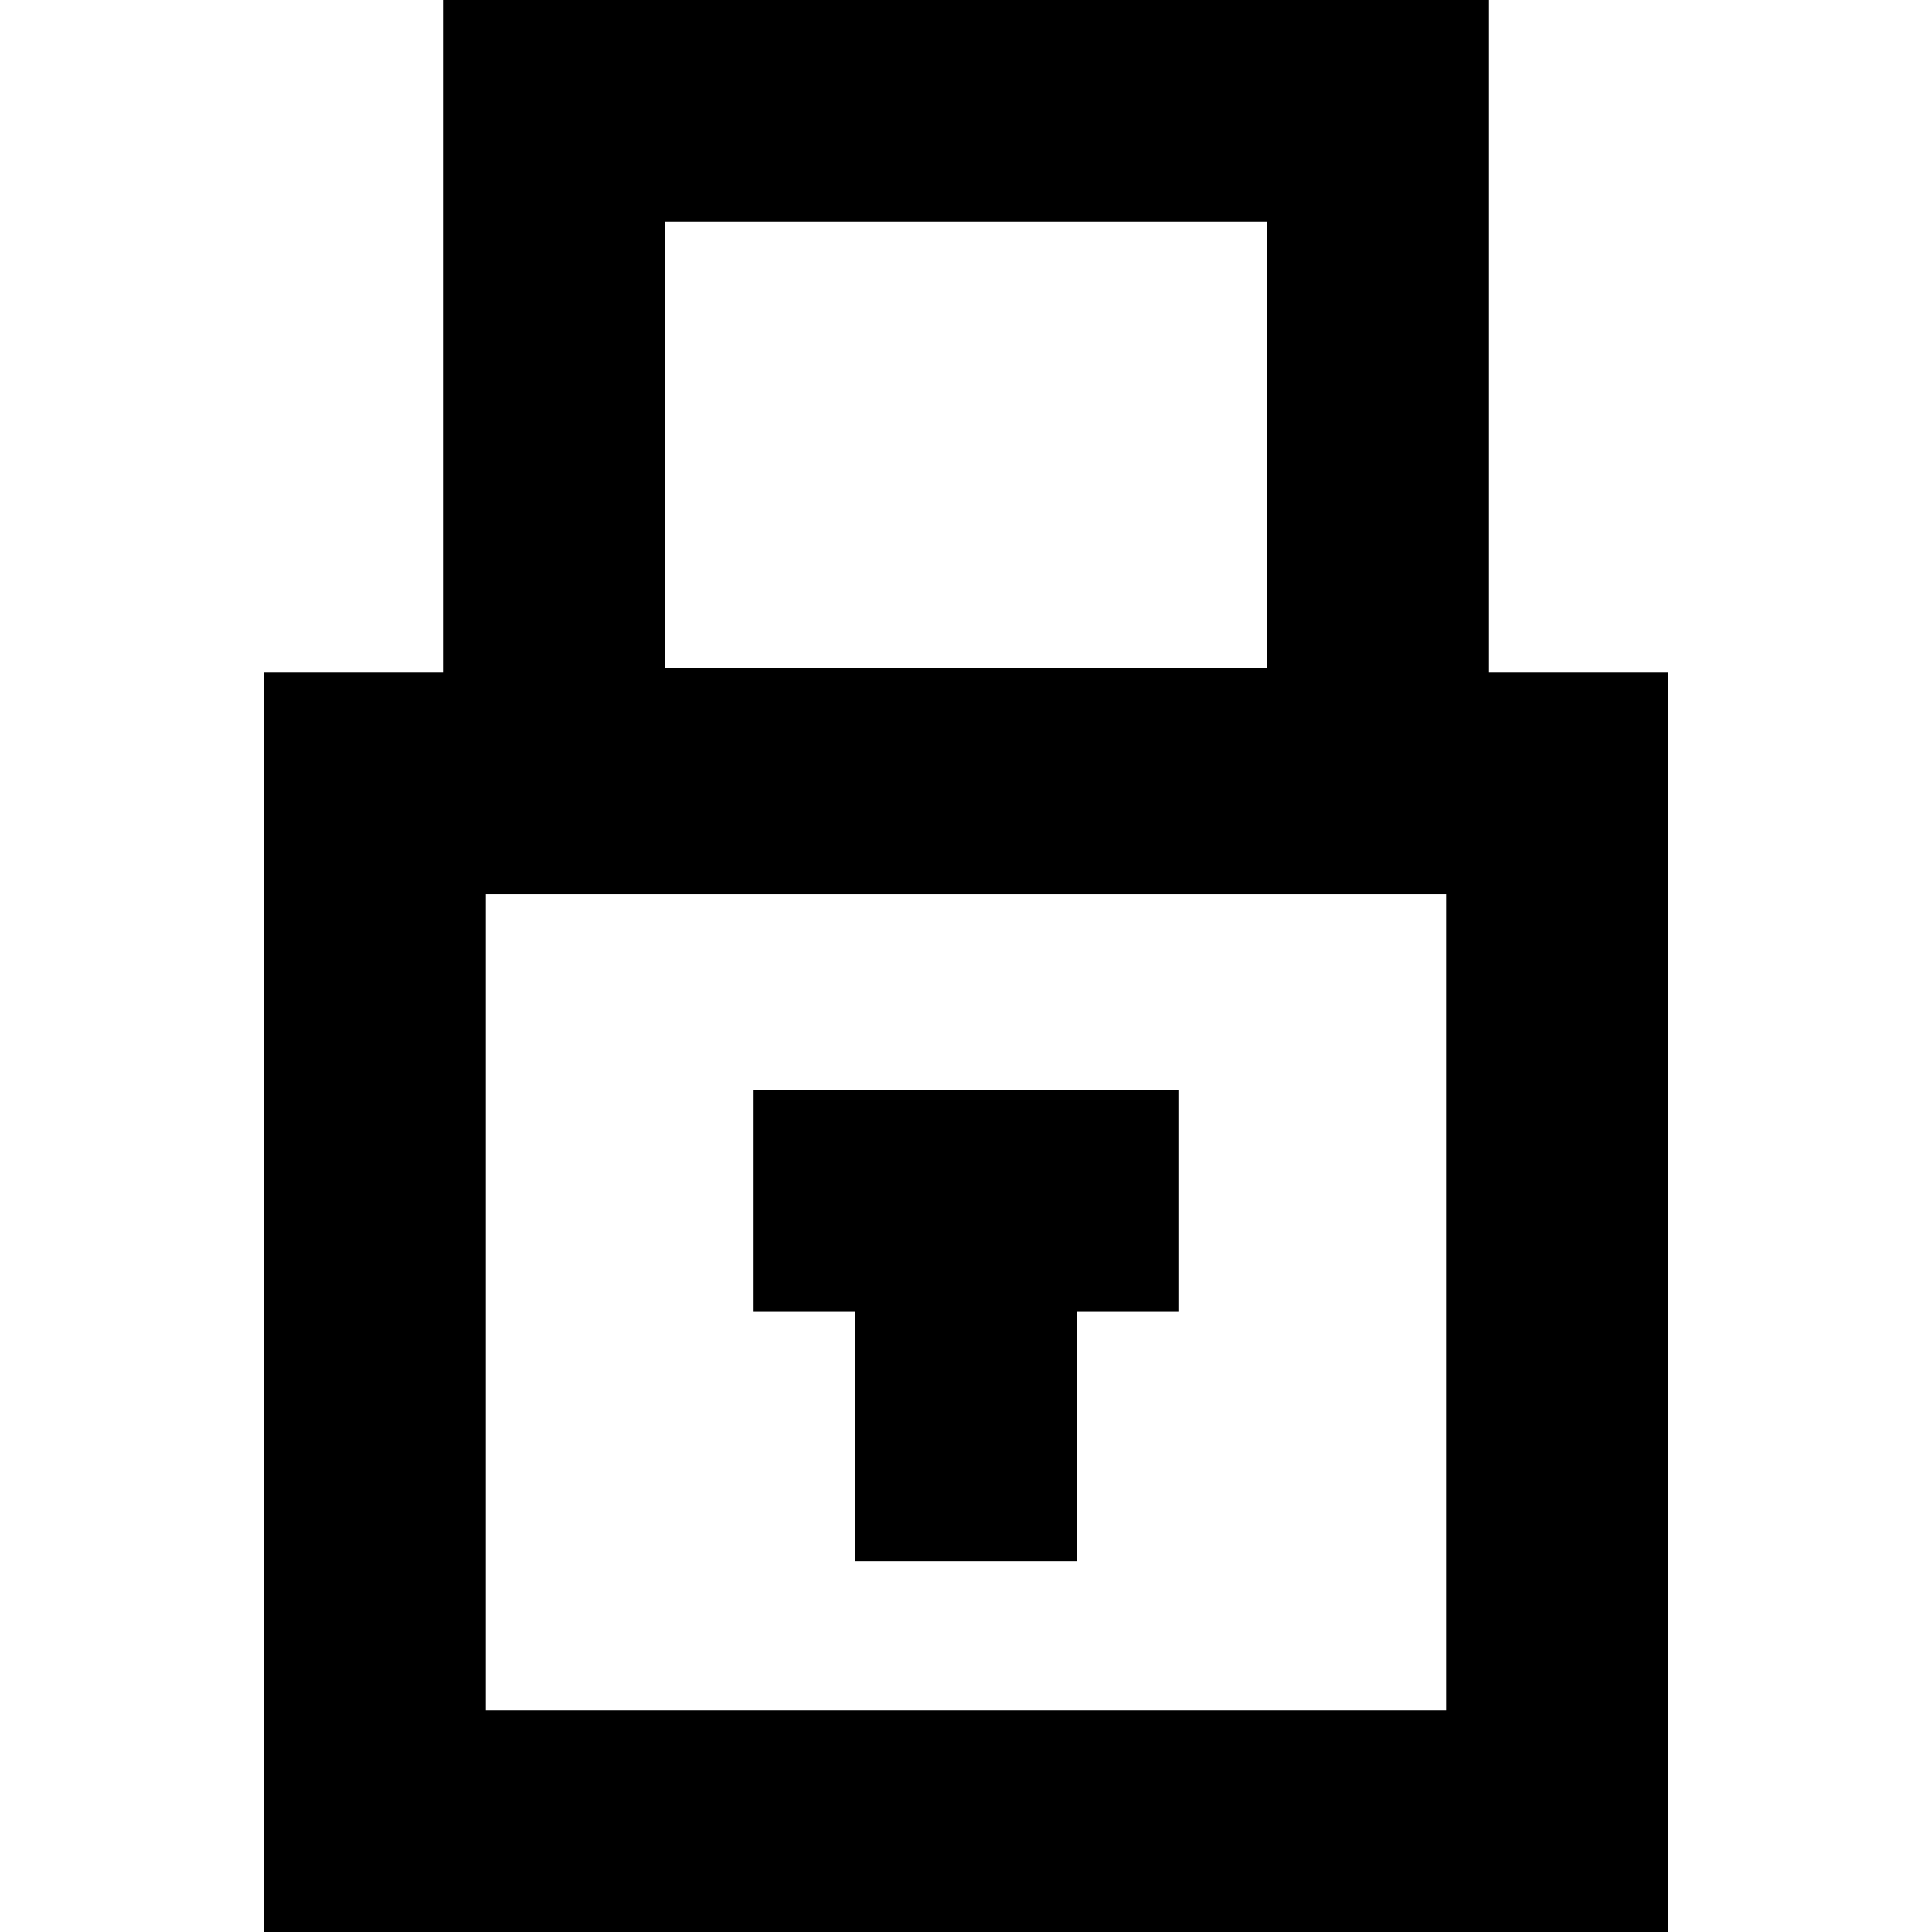
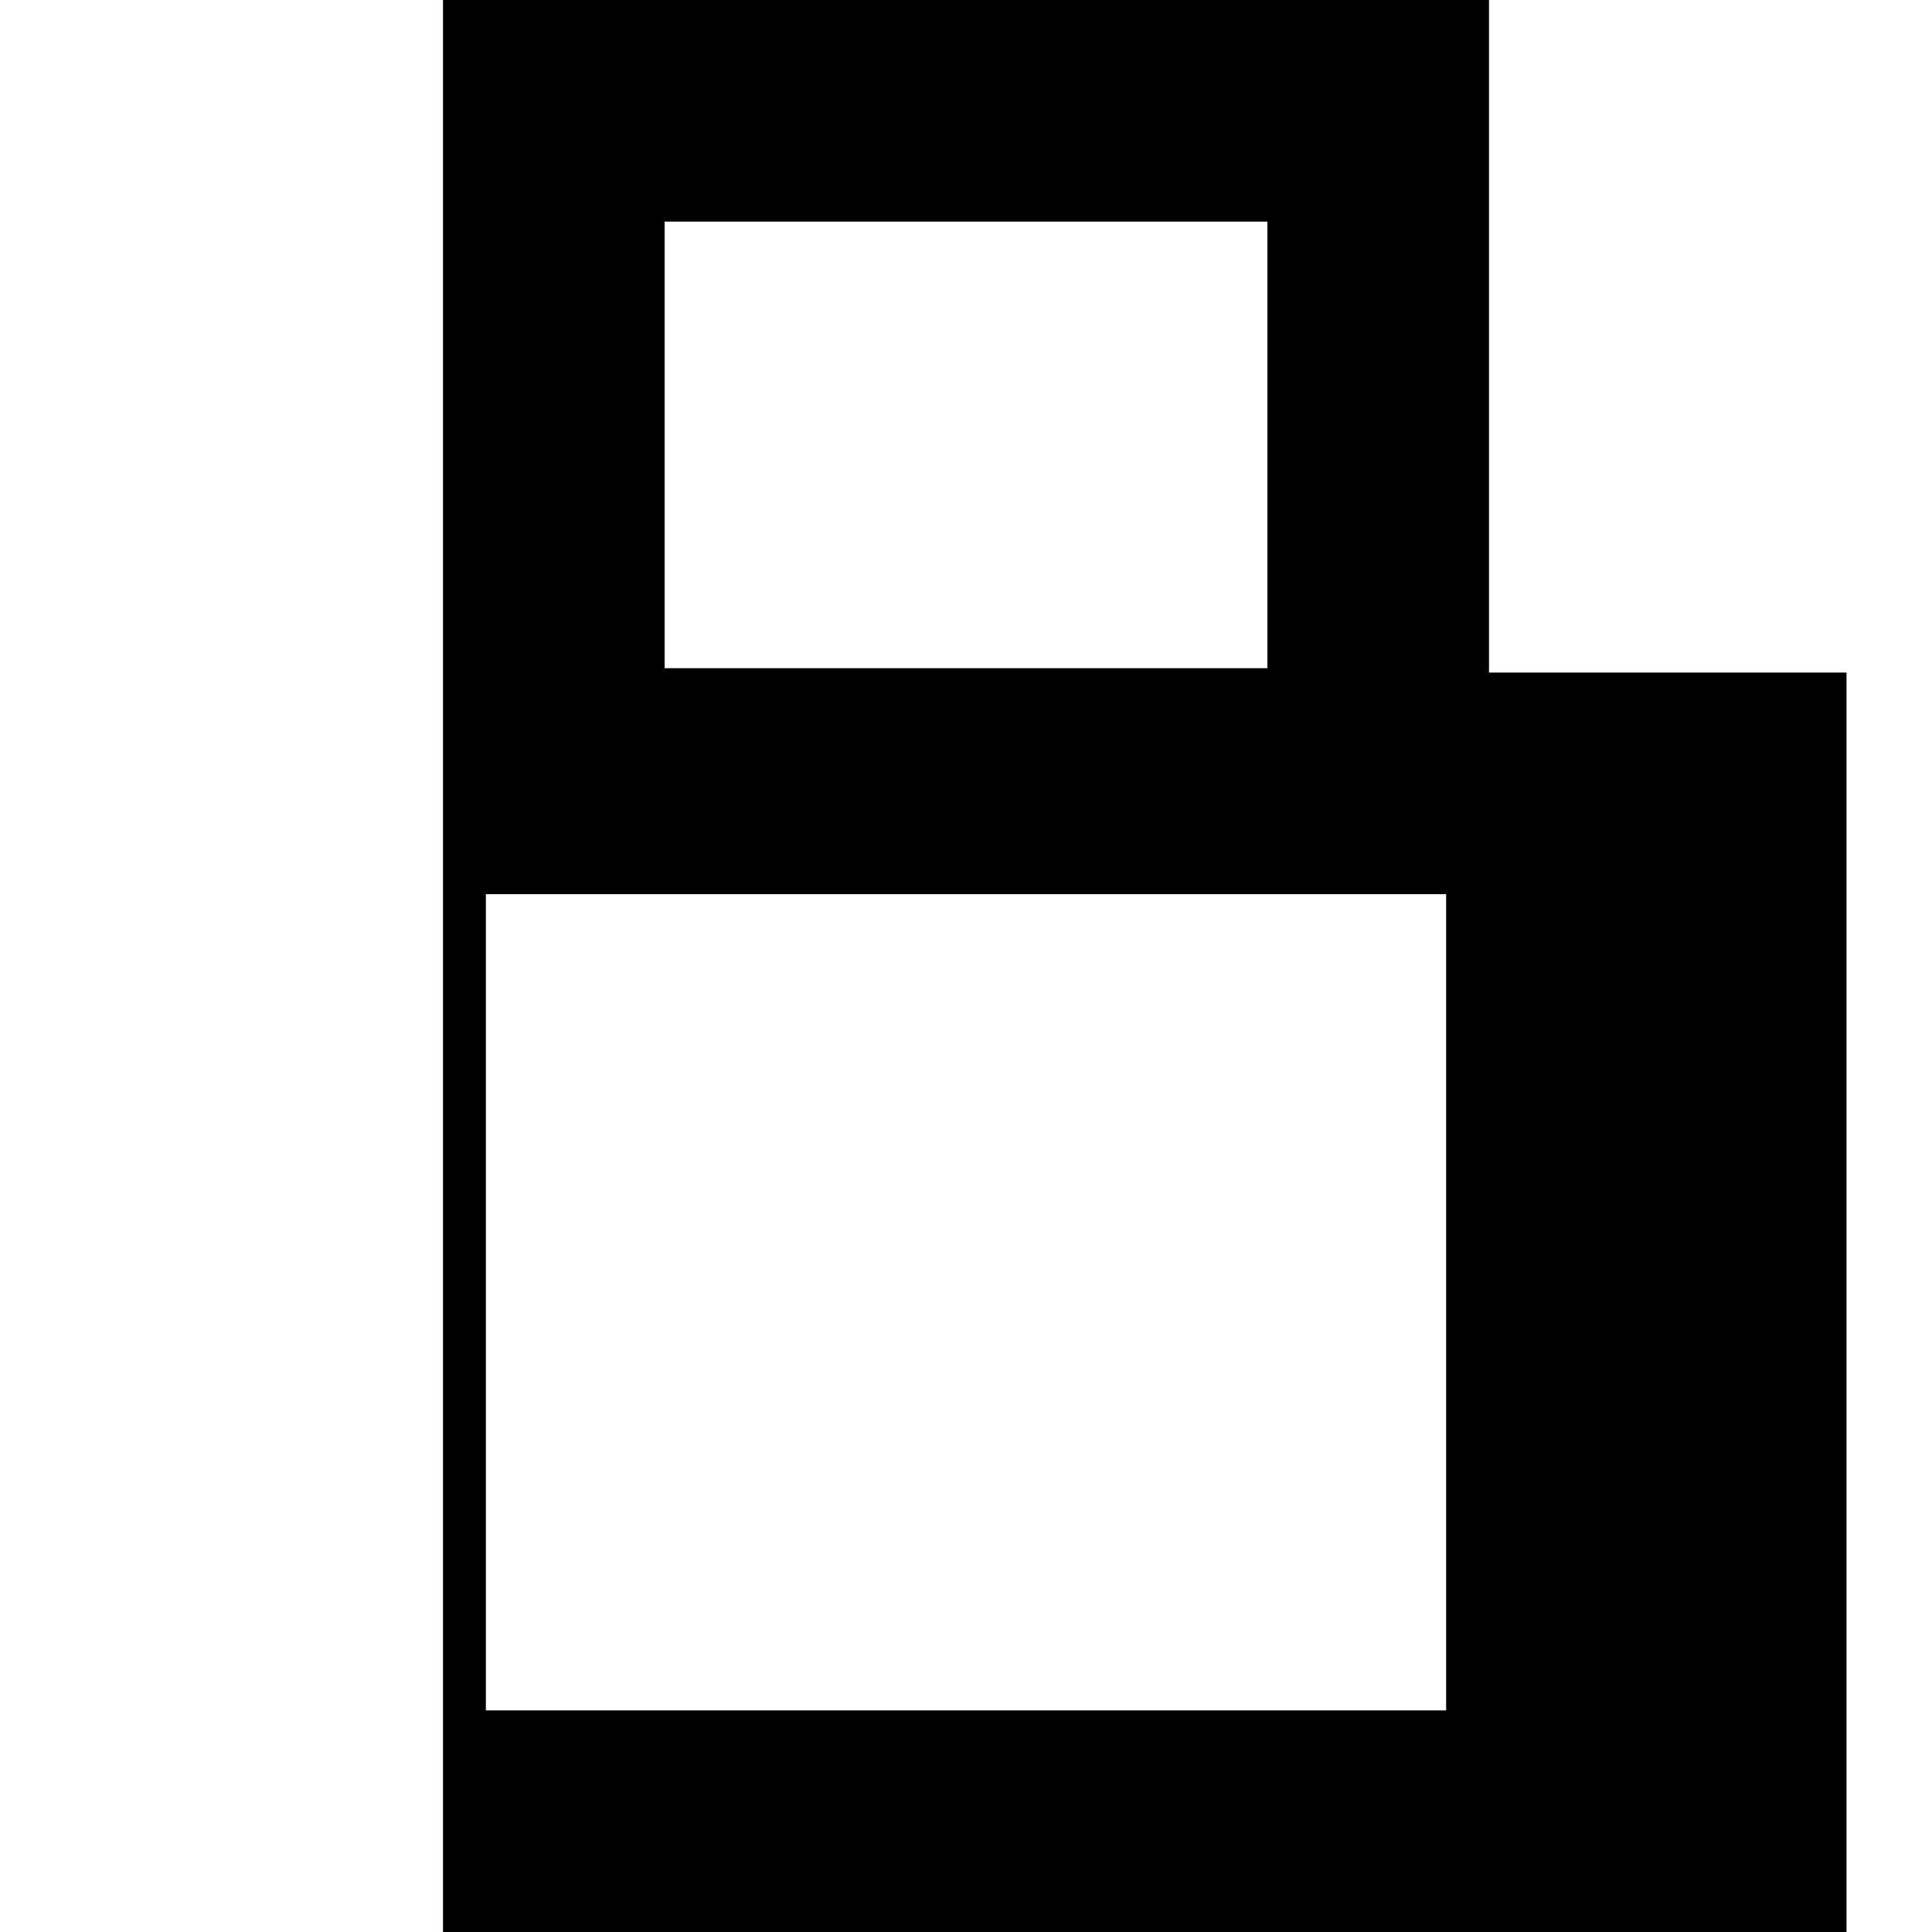
<svg xmlns="http://www.w3.org/2000/svg" fill="#000000" height="800px" width="800px" version="1.1" viewBox="0 0 261.545 261.545" enable-background="new 0 0 261.545 261.545">
  <g>
-     <path d="M201.572,91.048V0h-141.6v91.048h-24.2v170.497h190V91.048H201.572z M89.973,30h81.6v60.457h-81.6V30z M195.772,231.545   h-130V121.048h130V231.545z" />
-     <polygon points="115.772,211.346 145.772,211.346 145.772,177.596 159.522,177.596 159.522,147.596 102.022,147.596    102.022,177.596 115.772,177.596  " />
+     <path d="M201.572,91.048V0h-141.6v91.048v170.497h190V91.048H201.572z M89.973,30h81.6v60.457h-81.6V30z M195.772,231.545   h-130V121.048h130V231.545z" />
  </g>
</svg>